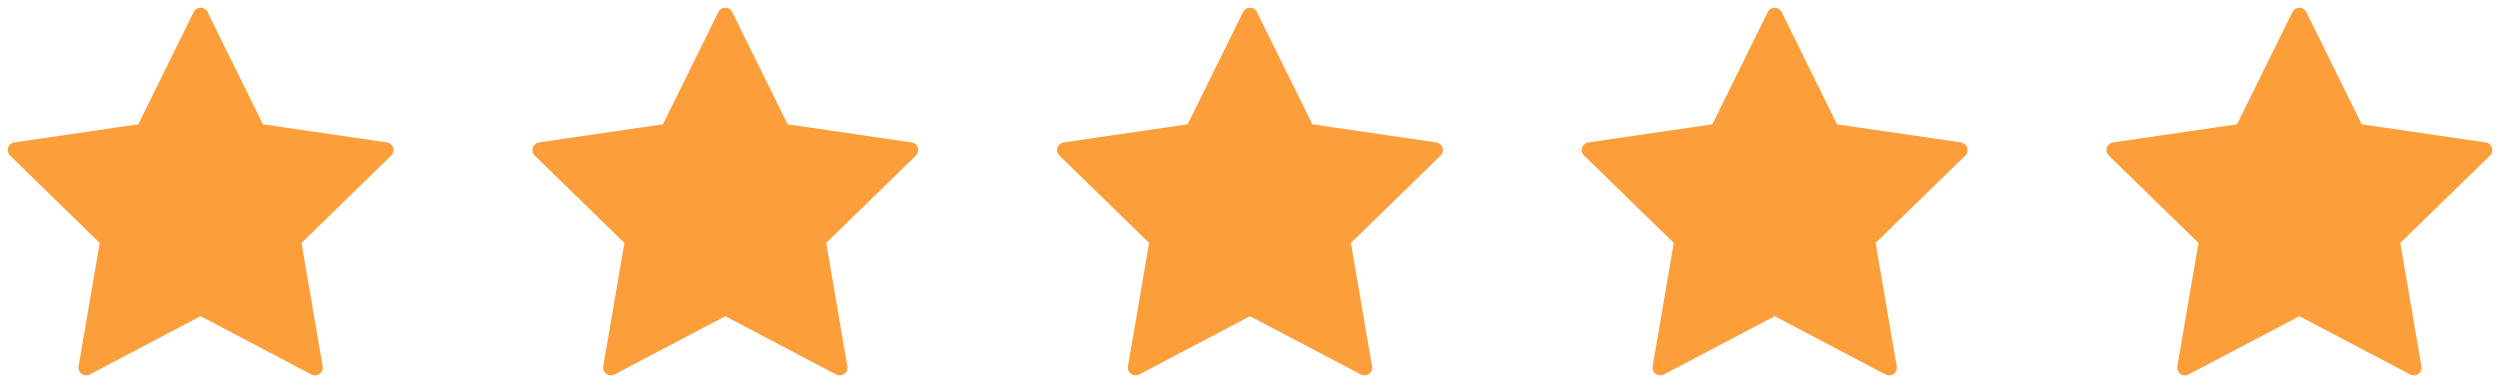
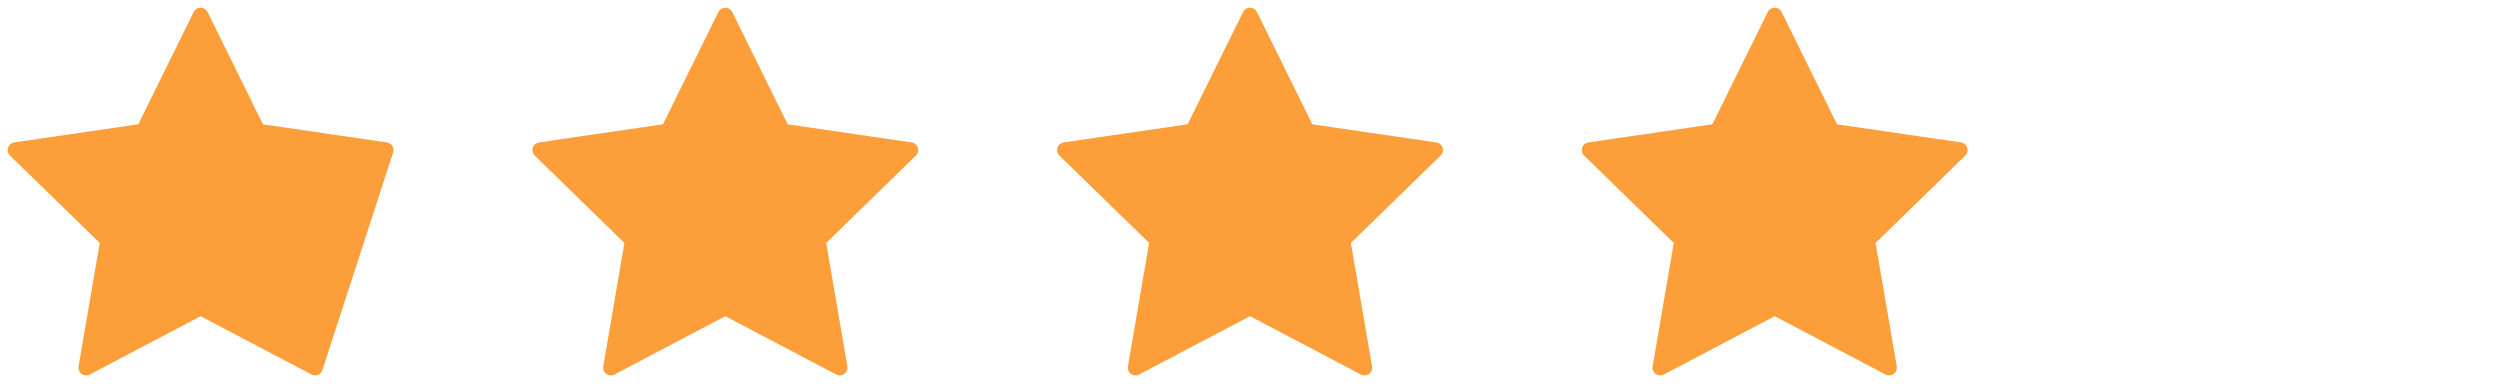
<svg xmlns="http://www.w3.org/2000/svg" width="162" height="25" viewBox="0 0 162 25" fill="none">
-   <path d="M13 1L16.708 8.512L25 9.724L19 15.568L20.416 23.824L13 19.924L5.584 23.824L7 15.568L1 9.724L9.292 8.512L13 1Z" fill="#FC9E3A" stroke="#FC9E3A" stroke-linecap="round" stroke-linejoin="round" />
+   <path d="M13 1L16.708 8.512L25 9.724L20.416 23.824L13 19.924L5.584 23.824L7 15.568L1 9.724L9.292 8.512L13 1Z" fill="#FC9E3A" stroke="#FC9E3A" stroke-linecap="round" stroke-linejoin="round" />
  <path d="M81 1L84.708 8.512L93 9.724L87 15.568L88.416 23.824L81 19.924L73.584 23.824L75 15.568L69 9.724L77.292 8.512L81 1Z" fill="#FC9E3A" stroke="#FC9E3A" stroke-linecap="round" stroke-linejoin="round" />
  <path d="M47 1L50.708 8.512L59 9.724L53 15.568L54.416 23.824L47 19.924L39.584 23.824L41 15.568L35 9.724L43.292 8.512L47 1Z" fill="#FC9E3A" stroke="#FC9E3A" stroke-linecap="round" stroke-linejoin="round" />
  <path d="M115 1L118.708 8.512L127 9.724L121 15.568L122.416 23.824L115 19.924L107.584 23.824L109 15.568L103 9.724L111.292 8.512L115 1Z" fill="#FC9E3A" stroke="#FC9E3A" stroke-linecap="round" stroke-linejoin="round" />
-   <path d="M149 1L152.708 8.512L161 9.724L155 15.568L156.416 23.824L149 19.924L141.584 23.824L143 15.568L137 9.724L145.292 8.512L149 1Z" fill="#FC9E3A" stroke="#FC9E3A" stroke-linecap="round" stroke-linejoin="round" />
</svg>